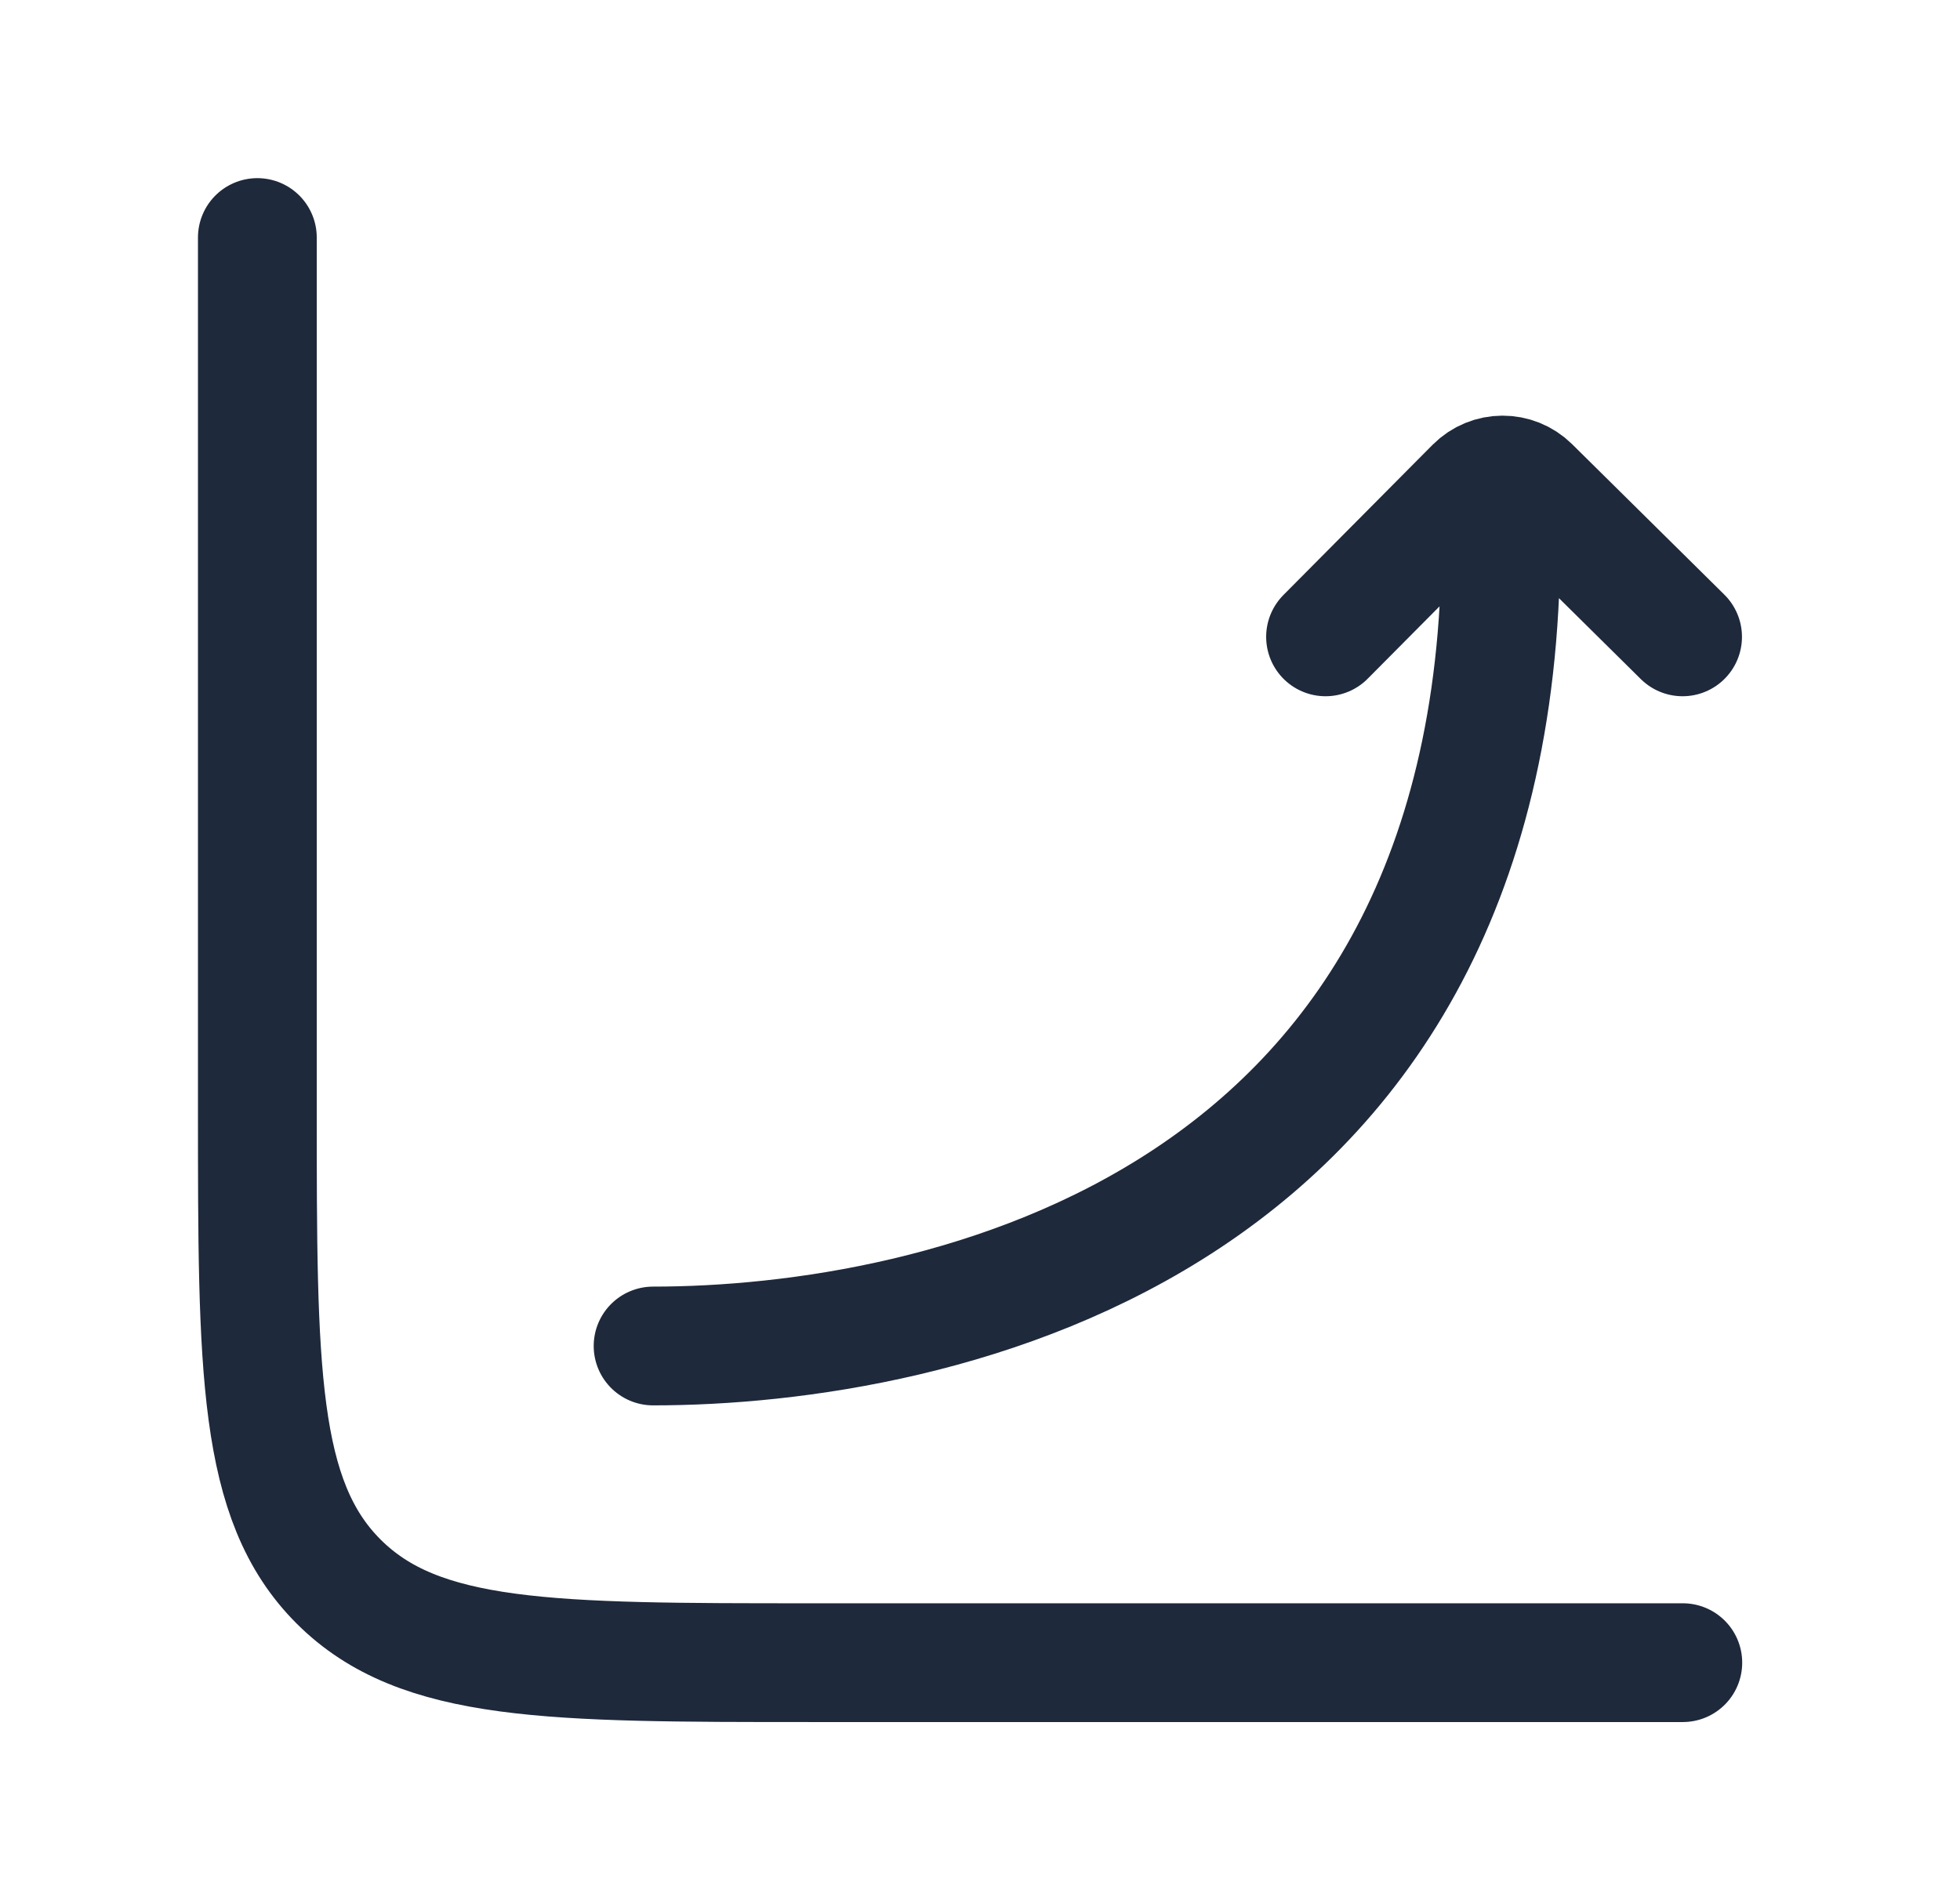
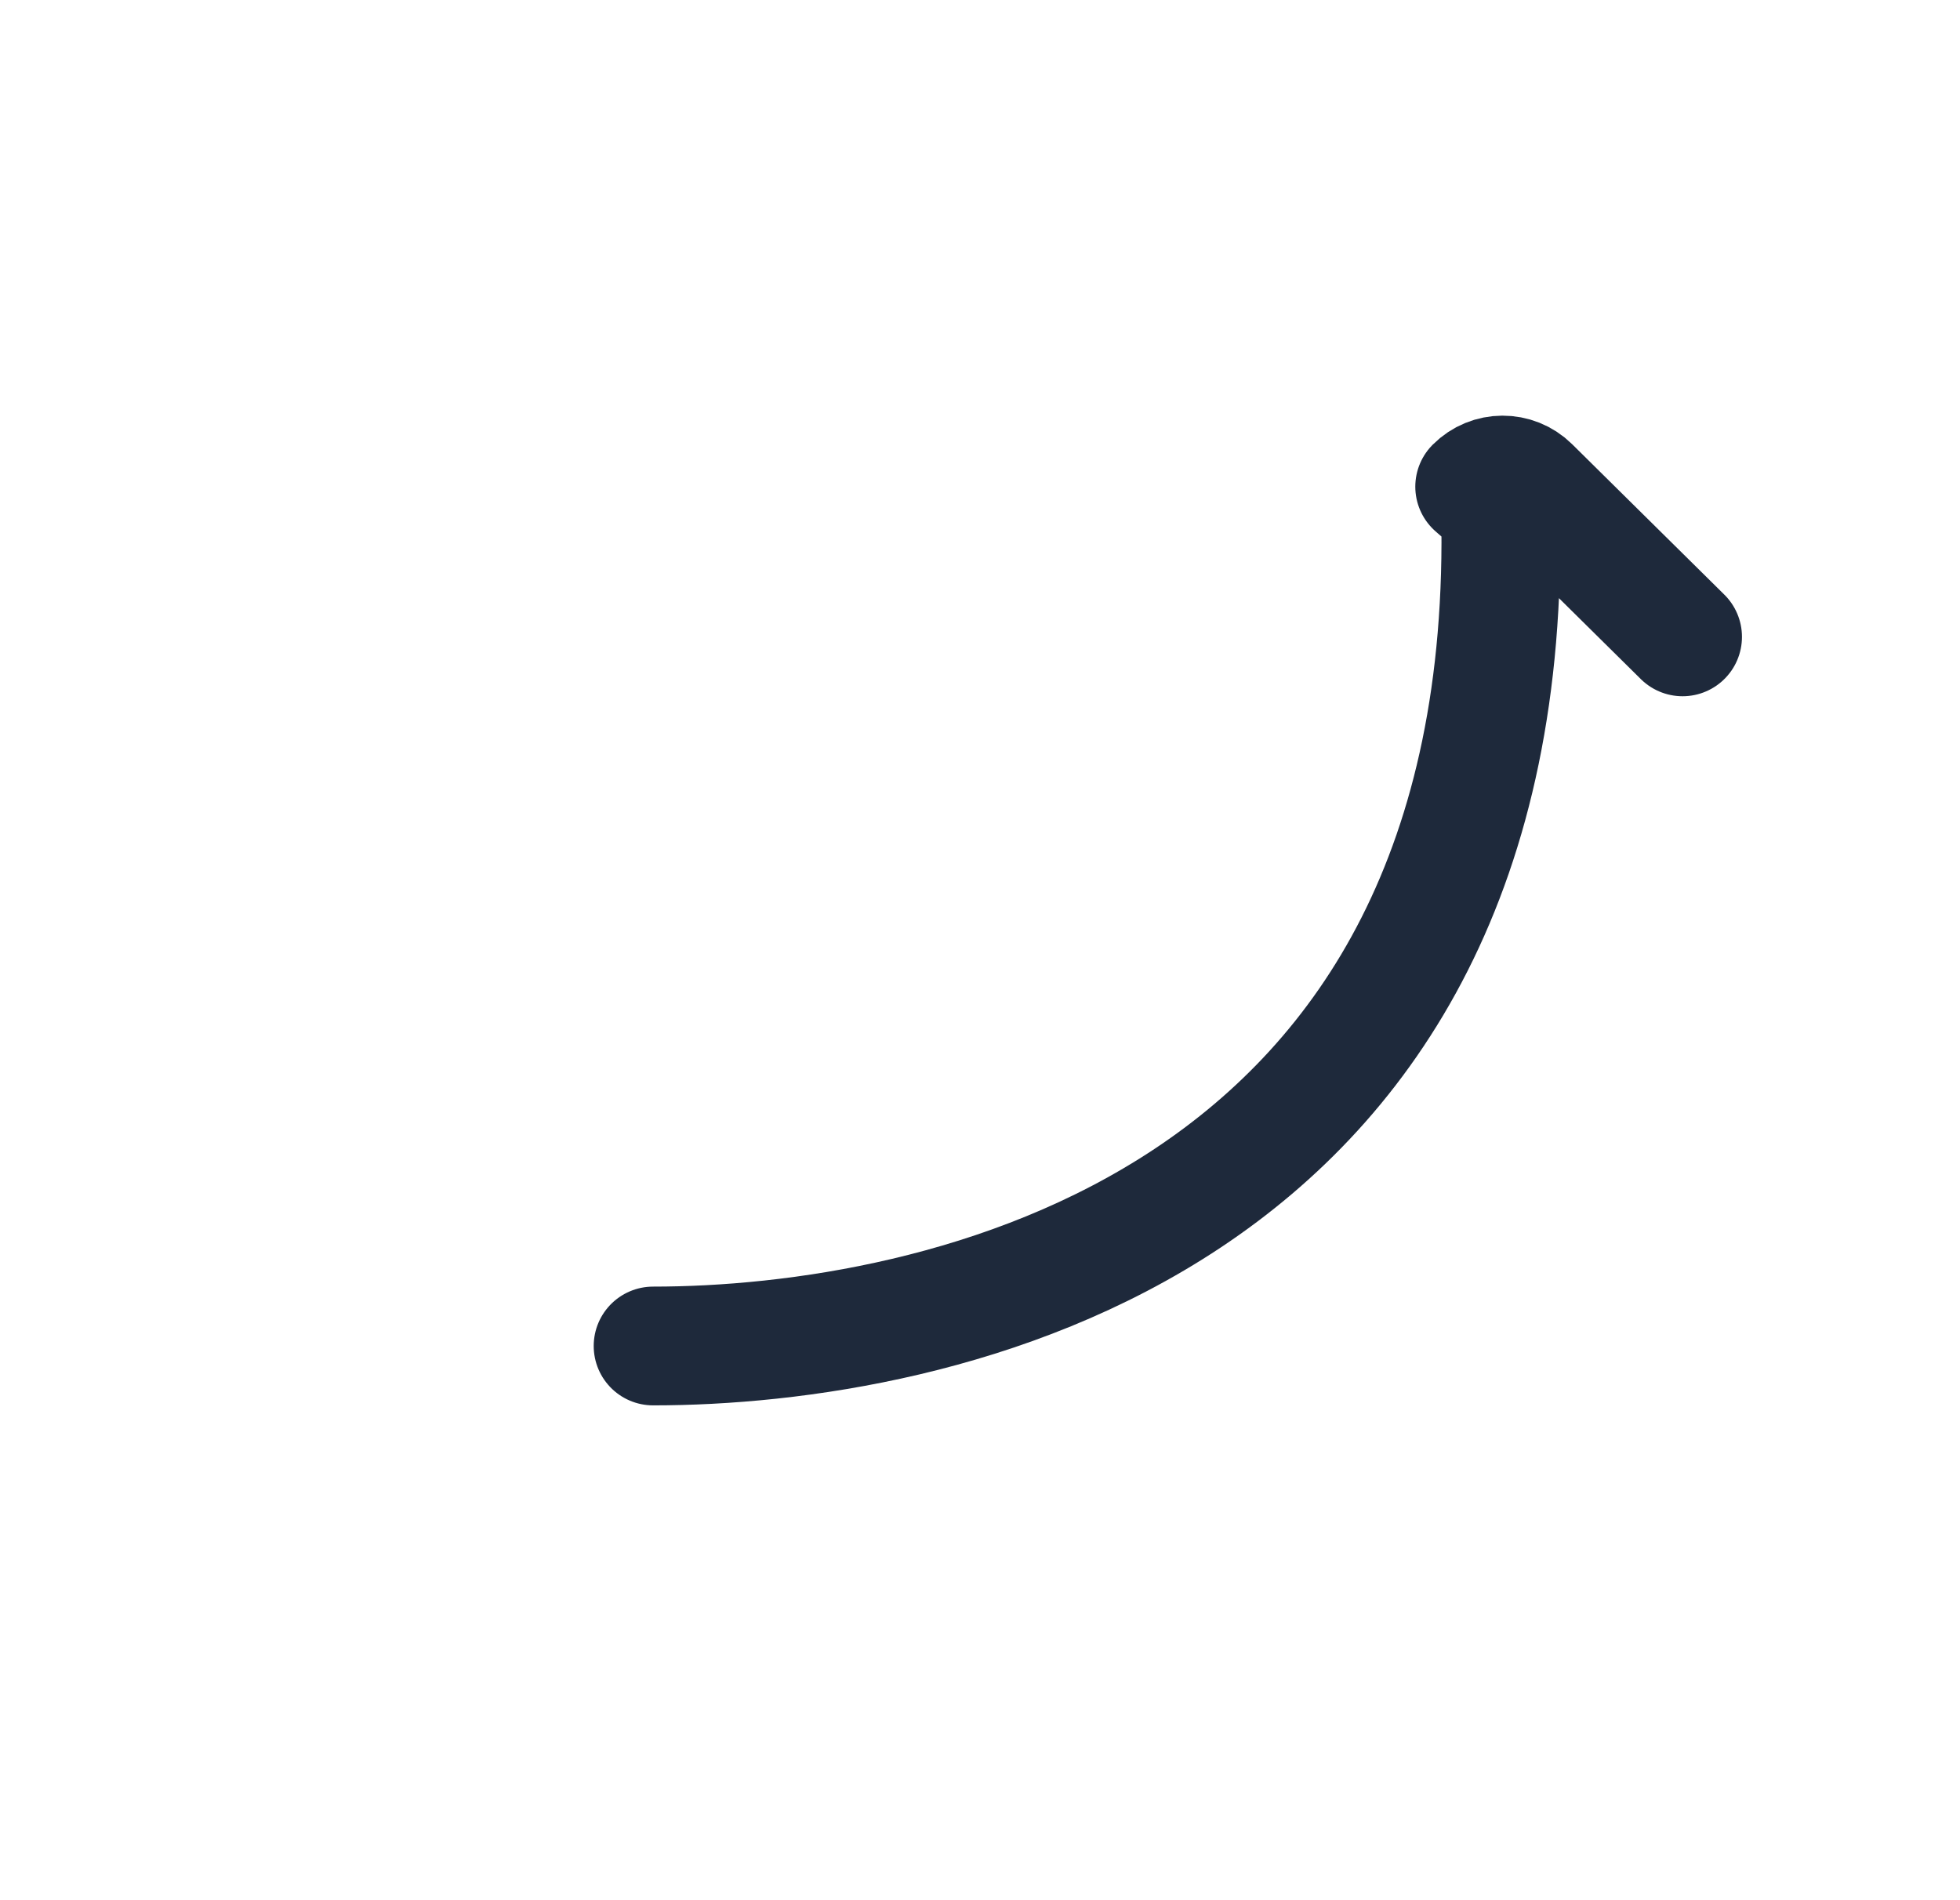
<svg xmlns="http://www.w3.org/2000/svg" width="33" height="32" viewBox="0 0 33 32" fill="none">
-   <path d="M28.333 28H13.666C9.267 28 7.067 28 5.7 26.633C4.333 25.266 4.333 23.066 4.333 18.667V4" stroke="#1E293B" stroke-width="2" stroke-linecap="round" />
-   <path d="M10.996 22.667C15.705 22.667 25.55 20.714 25.264 8.578M22.318 10.725L24.829 8.196C25.087 7.936 25.506 7.934 25.767 8.192L28.329 10.725" stroke="#1E293B" stroke-width="2" stroke-linecap="round" stroke-linejoin="round" />
+   <path d="M10.996 22.667C15.705 22.667 25.55 20.714 25.264 8.578L24.829 8.196C25.087 7.936 25.506 7.934 25.767 8.192L28.329 10.725" stroke="#1E293B" stroke-width="2" stroke-linecap="round" stroke-linejoin="round" />
</svg>